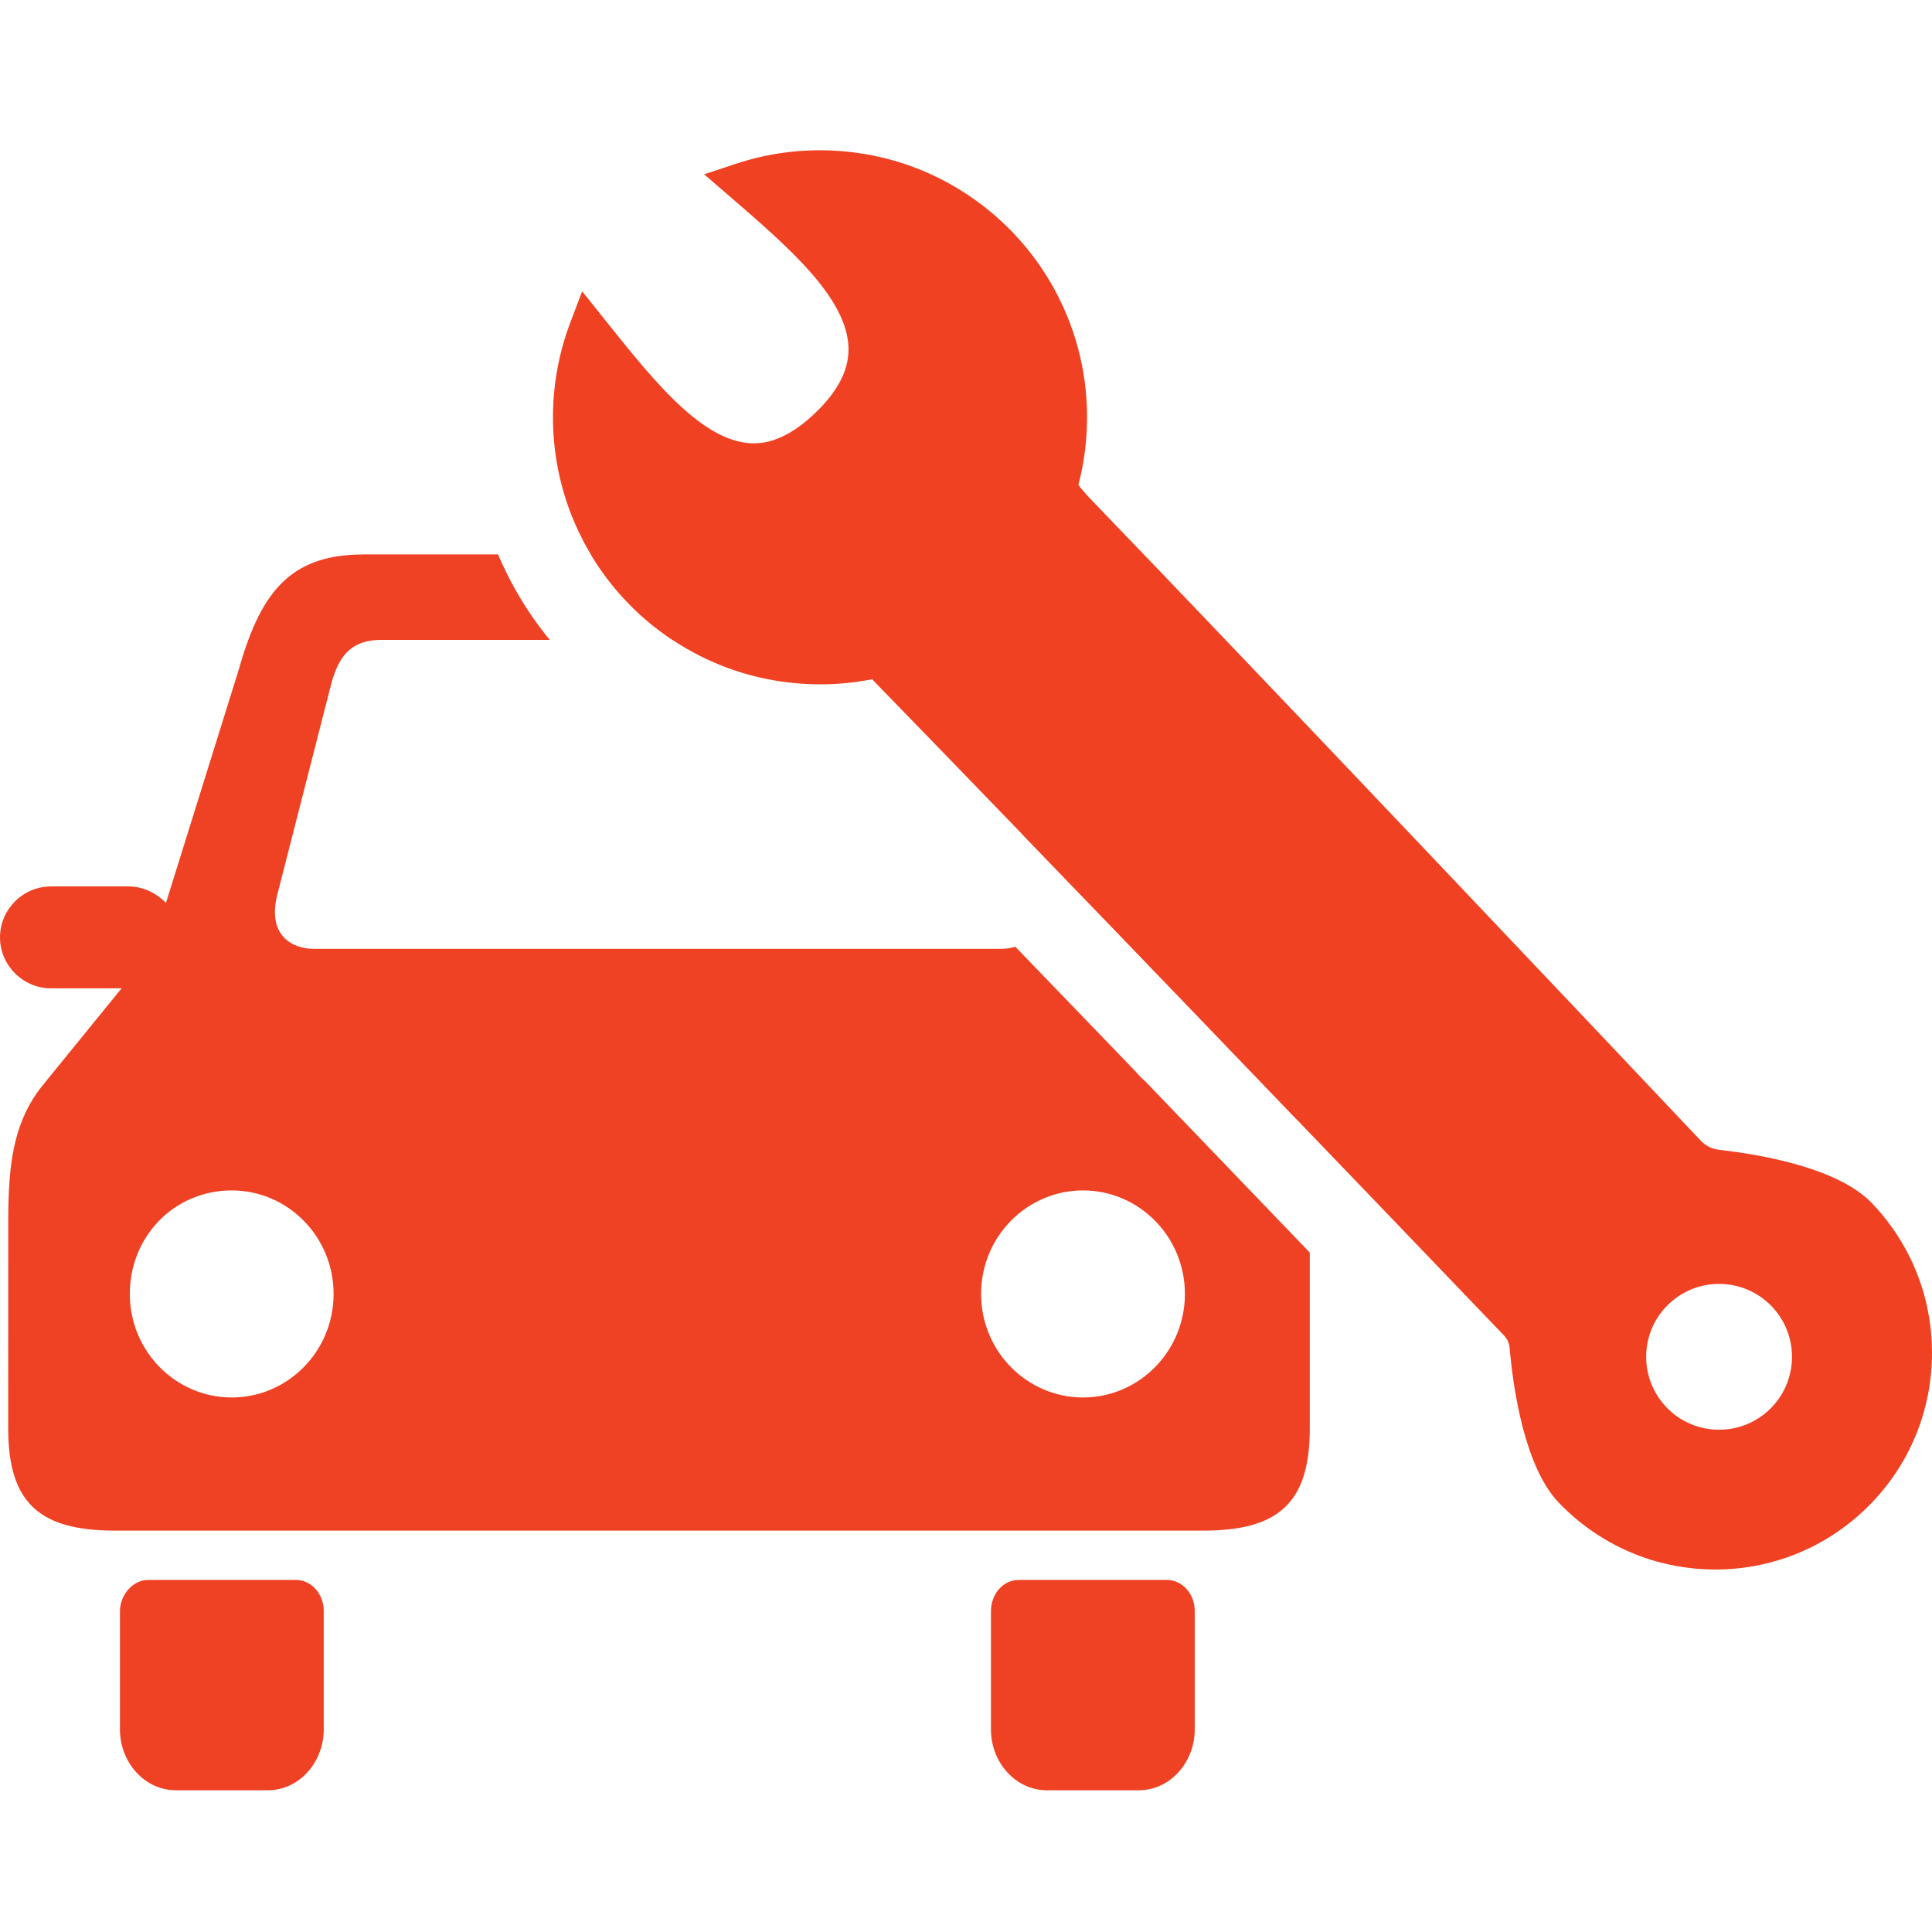
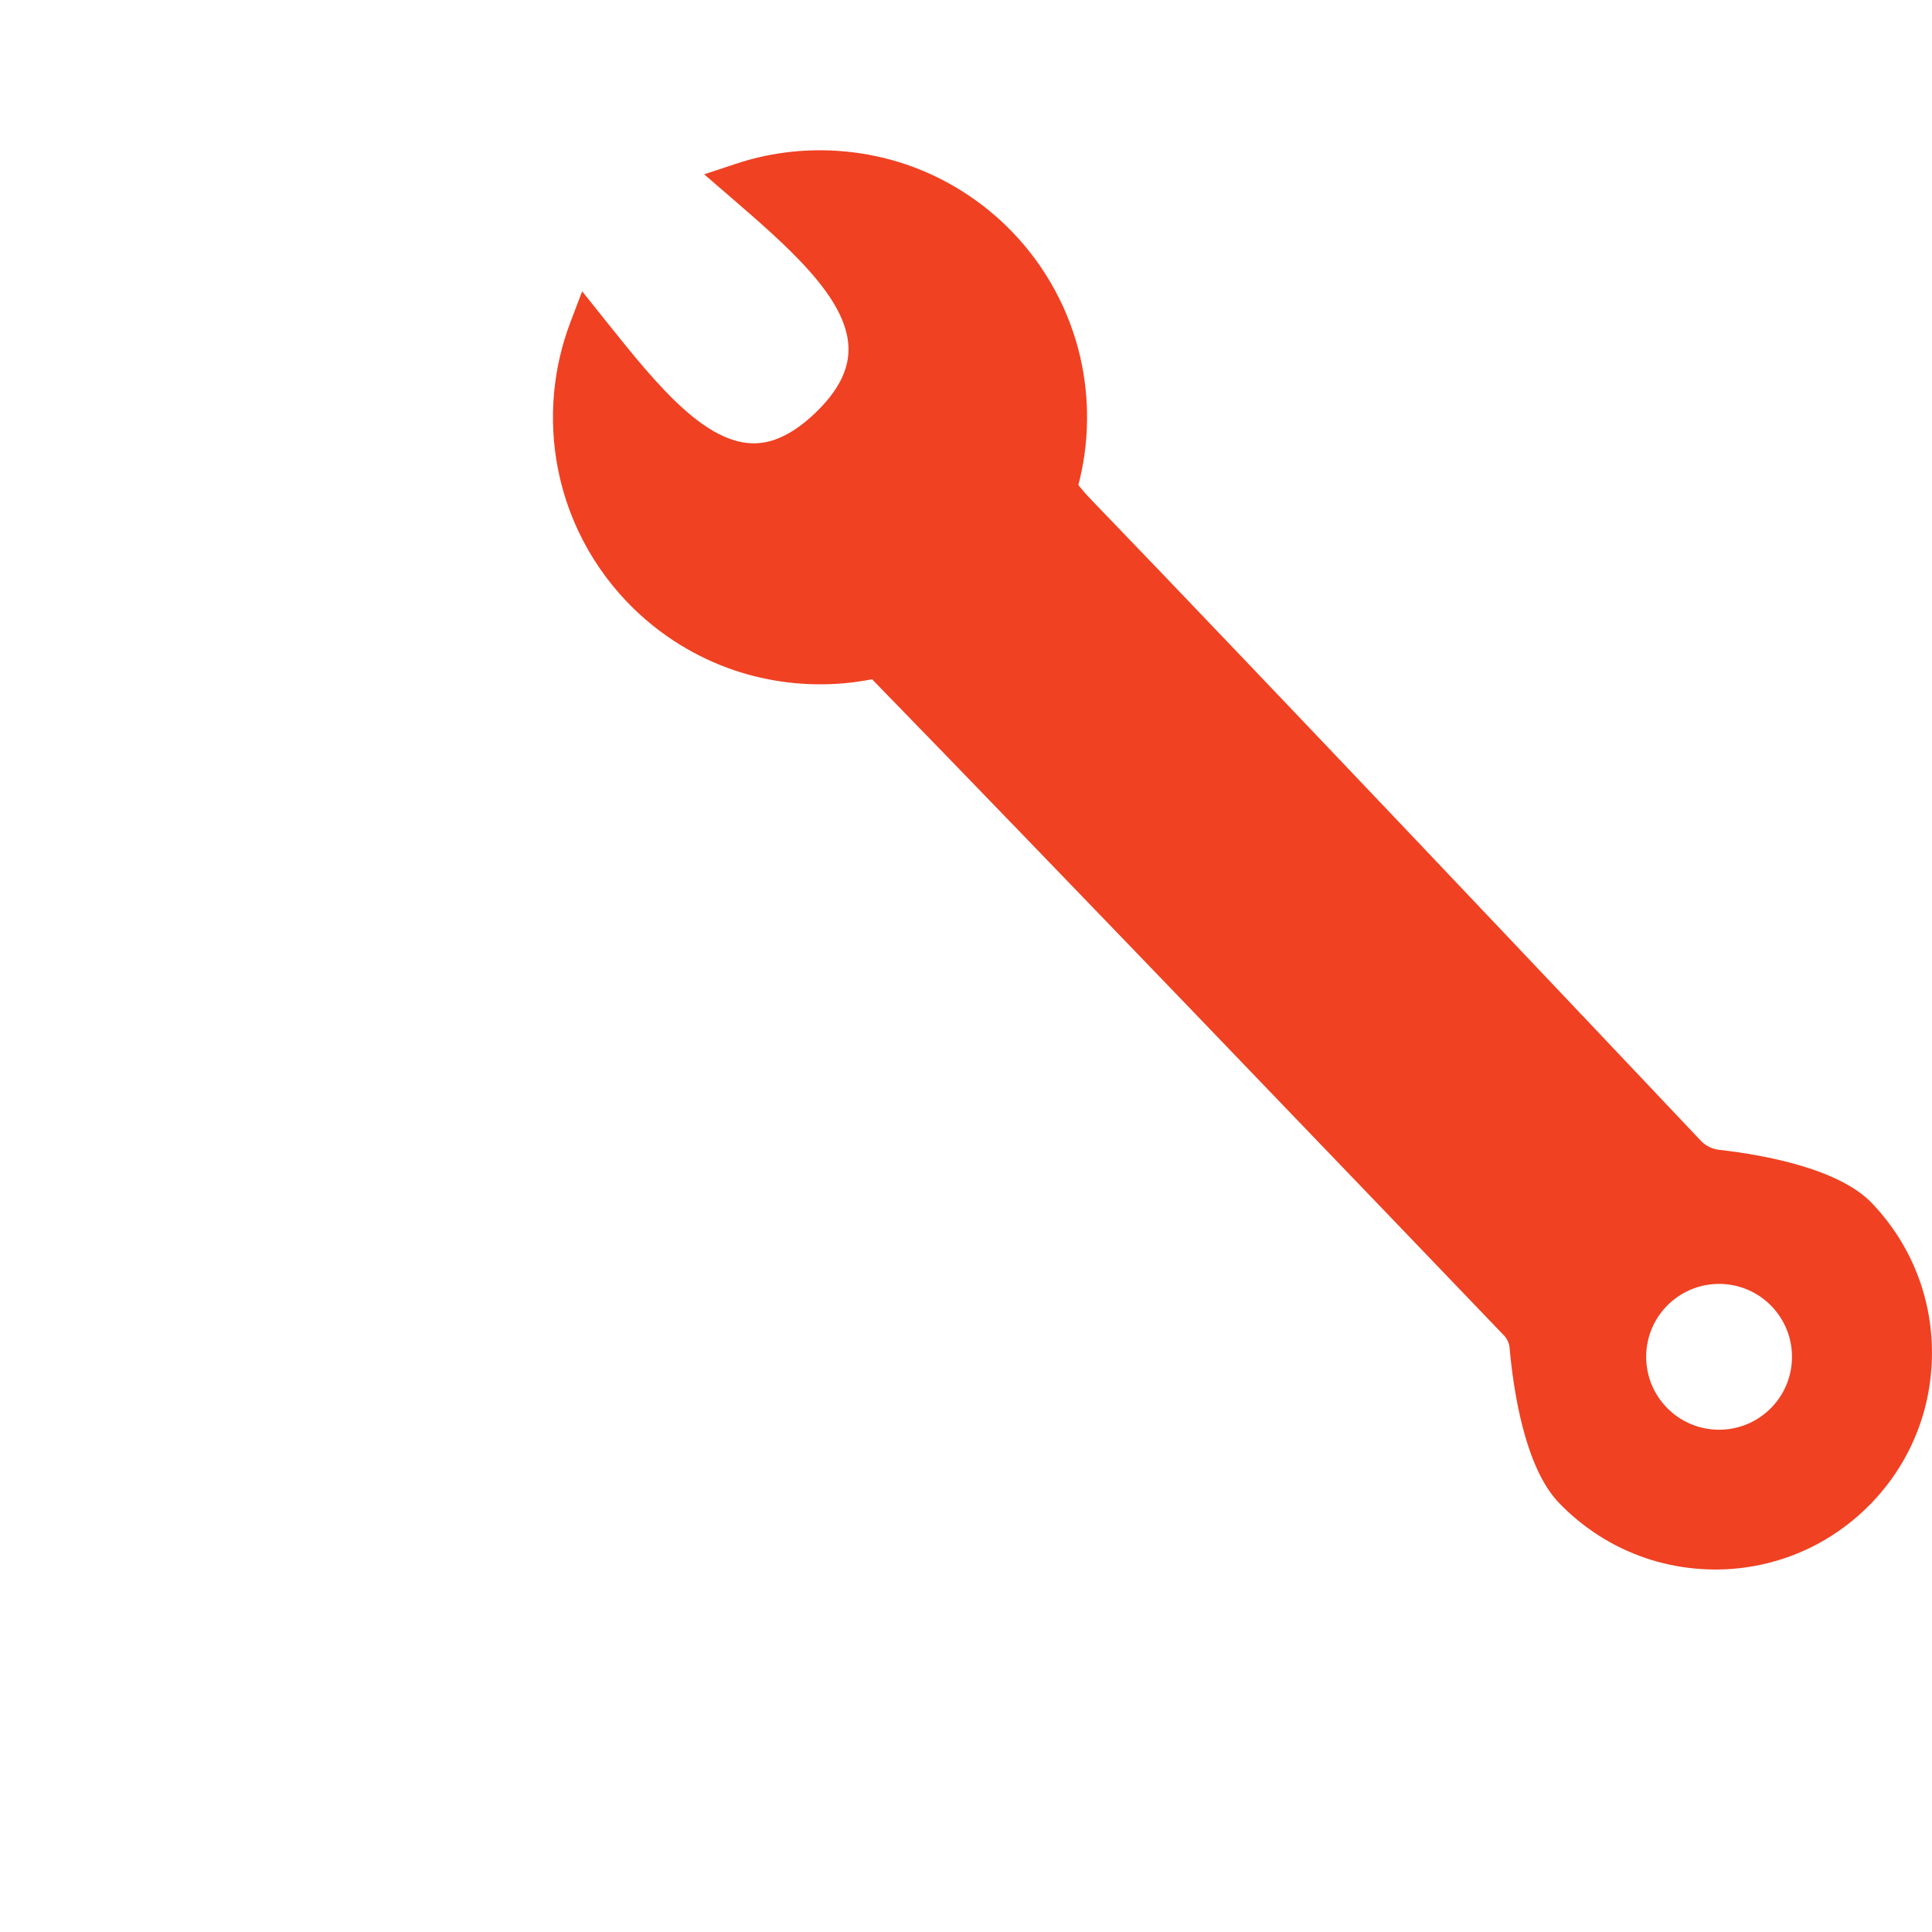
<svg xmlns="http://www.w3.org/2000/svg" width="69" height="69" viewBox="0 0 69 69" fill="none">
-   <path fill-rule="evenodd" clip-rule="evenodd" d="M12.971 19.801H17.786C17.851 19.953 17.92 20.104 17.991 20.255C18.287 20.879 18.62 21.46 18.986 21.99C19.192 22.289 19.409 22.578 19.634 22.853H13.617C12.443 22.853 12.09 23.558 11.856 24.321L9.919 31.892C9.508 33.418 10.447 33.888 11.211 33.888H23.477H35.744C35.914 33.888 36.092 33.864 36.262 33.812L40.56 38.272C40.665 38.398 40.779 38.514 40.903 38.62L46.09 44.019L46.778 44.736V51.026C46.778 53.726 45.604 54.665 42.963 54.665H26.823H20.132H4.109C1.467 54.665 0.293 53.725 0.293 51.026L0.294 44.394C0.294 42.339 0.235 40.344 1.526 38.759L4.343 35.297H1.819C0.822 35.297 0 34.475 0 33.477C0 32.479 0.822 31.658 1.819 31.658L4.578 31.657C5.106 31.657 5.576 31.892 5.928 32.244L8.51 23.969C9.274 21.269 10.271 19.802 12.971 19.802L12.971 19.801ZM21.101 19.801H26.881H34.1C36.741 19.801 37.798 21.268 38.56 23.851L41.143 32.127C41.495 31.774 41.965 31.54 42.493 31.54H45.251C46.249 31.54 47.07 32.361 47.07 33.359C47.07 34.357 46.249 35.178 45.251 35.178L42.727 35.179L45.544 38.641C45.886 39.06 46.133 39.508 46.311 39.977L42.839 36.364C40.721 34.163 38.534 31.891 36.494 29.779L35.097 24.32C34.921 23.558 34.568 22.853 33.336 22.853H24.017C23.429 22.463 22.884 22.009 22.395 21.498C21.898 20.978 21.465 20.409 21.101 19.801H21.101ZM36.389 56.425H41.671C42.2 56.425 42.669 56.895 42.669 57.54V61.766C42.669 62.94 41.789 63.938 40.674 63.938L37.387 63.938C36.272 63.938 35.391 62.941 35.391 61.767V57.541C35.391 56.954 35.803 56.426 36.389 56.426L36.389 56.425ZM5.282 56.425H10.565C11.093 56.425 11.562 56.895 11.562 57.54V61.766C11.562 62.94 10.682 63.938 9.567 63.938L6.28 63.938C5.165 63.938 4.284 62.941 4.284 61.767V57.541C4.284 56.954 4.754 56.426 5.282 56.426L5.282 56.425ZM8.276 42.515C10.271 42.515 11.914 44.158 11.914 46.213C11.914 48.267 10.271 49.91 8.276 49.91C6.28 49.91 4.636 48.267 4.636 46.213C4.636 44.158 6.221 42.515 8.276 42.515ZM38.678 42.515C40.674 42.515 42.318 44.158 42.318 46.213C42.318 48.267 40.674 49.91 38.678 49.91C36.683 49.91 35.039 48.267 35.039 46.213C35.039 44.158 36.682 42.515 38.678 42.515Z" fill="#EF4123" />
  <path d="M66.852 42.968C65.649 41.712 62.913 41.236 61.389 41.064C61.143 41.035 60.916 40.922 60.747 40.744C57.169 36.958 45.023 24.12 38.996 17.872C38.813 17.683 38.654 17.501 38.513 17.322C38.903 15.83 38.927 14.258 38.58 12.752C38.195 11.087 37.365 9.55 36.177 8.309C35.119 7.204 33.799 6.361 32.359 5.872C30.966 5.4 29.458 5.255 27.997 5.453C27.414 5.532 26.836 5.666 26.279 5.851L25.149 6.226L26.068 7.019C28.128 8.797 30.258 10.635 30.303 12.419C30.324 13.203 29.934 13.966 29.112 14.753C28.463 15.374 27.824 15.731 27.211 15.814H27.211C25.32 16.07 23.46 13.742 21.661 11.492L20.791 10.404L20.371 11.51C19.74 13.171 19.585 14.974 19.922 16.722C20.075 17.511 20.325 18.273 20.666 18.99C21.101 19.907 21.683 20.753 22.395 21.498C22.961 22.089 23.601 22.605 24.295 23.032C24.899 23.403 25.543 23.707 26.213 23.935C27.468 24.361 28.817 24.52 30.141 24.403C30.286 24.39 30.43 24.374 30.575 24.354C30.765 24.328 30.955 24.297 31.145 24.259C34.192 27.386 38.652 32.013 42.838 36.364V36.365C47.763 41.486 52.307 46.227 53.718 47.7C53.829 47.817 53.899 47.969 53.913 48.128C54.048 49.652 54.457 52.398 55.671 53.667C56.53 54.564 57.6 55.248 58.769 55.644C59.899 56.028 61.122 56.145 62.308 55.984C63.933 55.763 65.421 55.045 66.611 53.907C68.104 52.478 68.951 50.554 68.997 48.488C69.042 46.422 68.281 44.462 66.852 42.968H66.852ZM59.515 50.258C58.52 49.219 58.556 47.57 59.595 46.576C60.634 45.582 62.283 45.618 63.277 46.657C64.272 47.697 64.235 49.345 63.196 50.34C62.157 51.334 60.509 51.297 59.514 50.259L59.515 50.258Z" fill="#F04122" />
</svg>